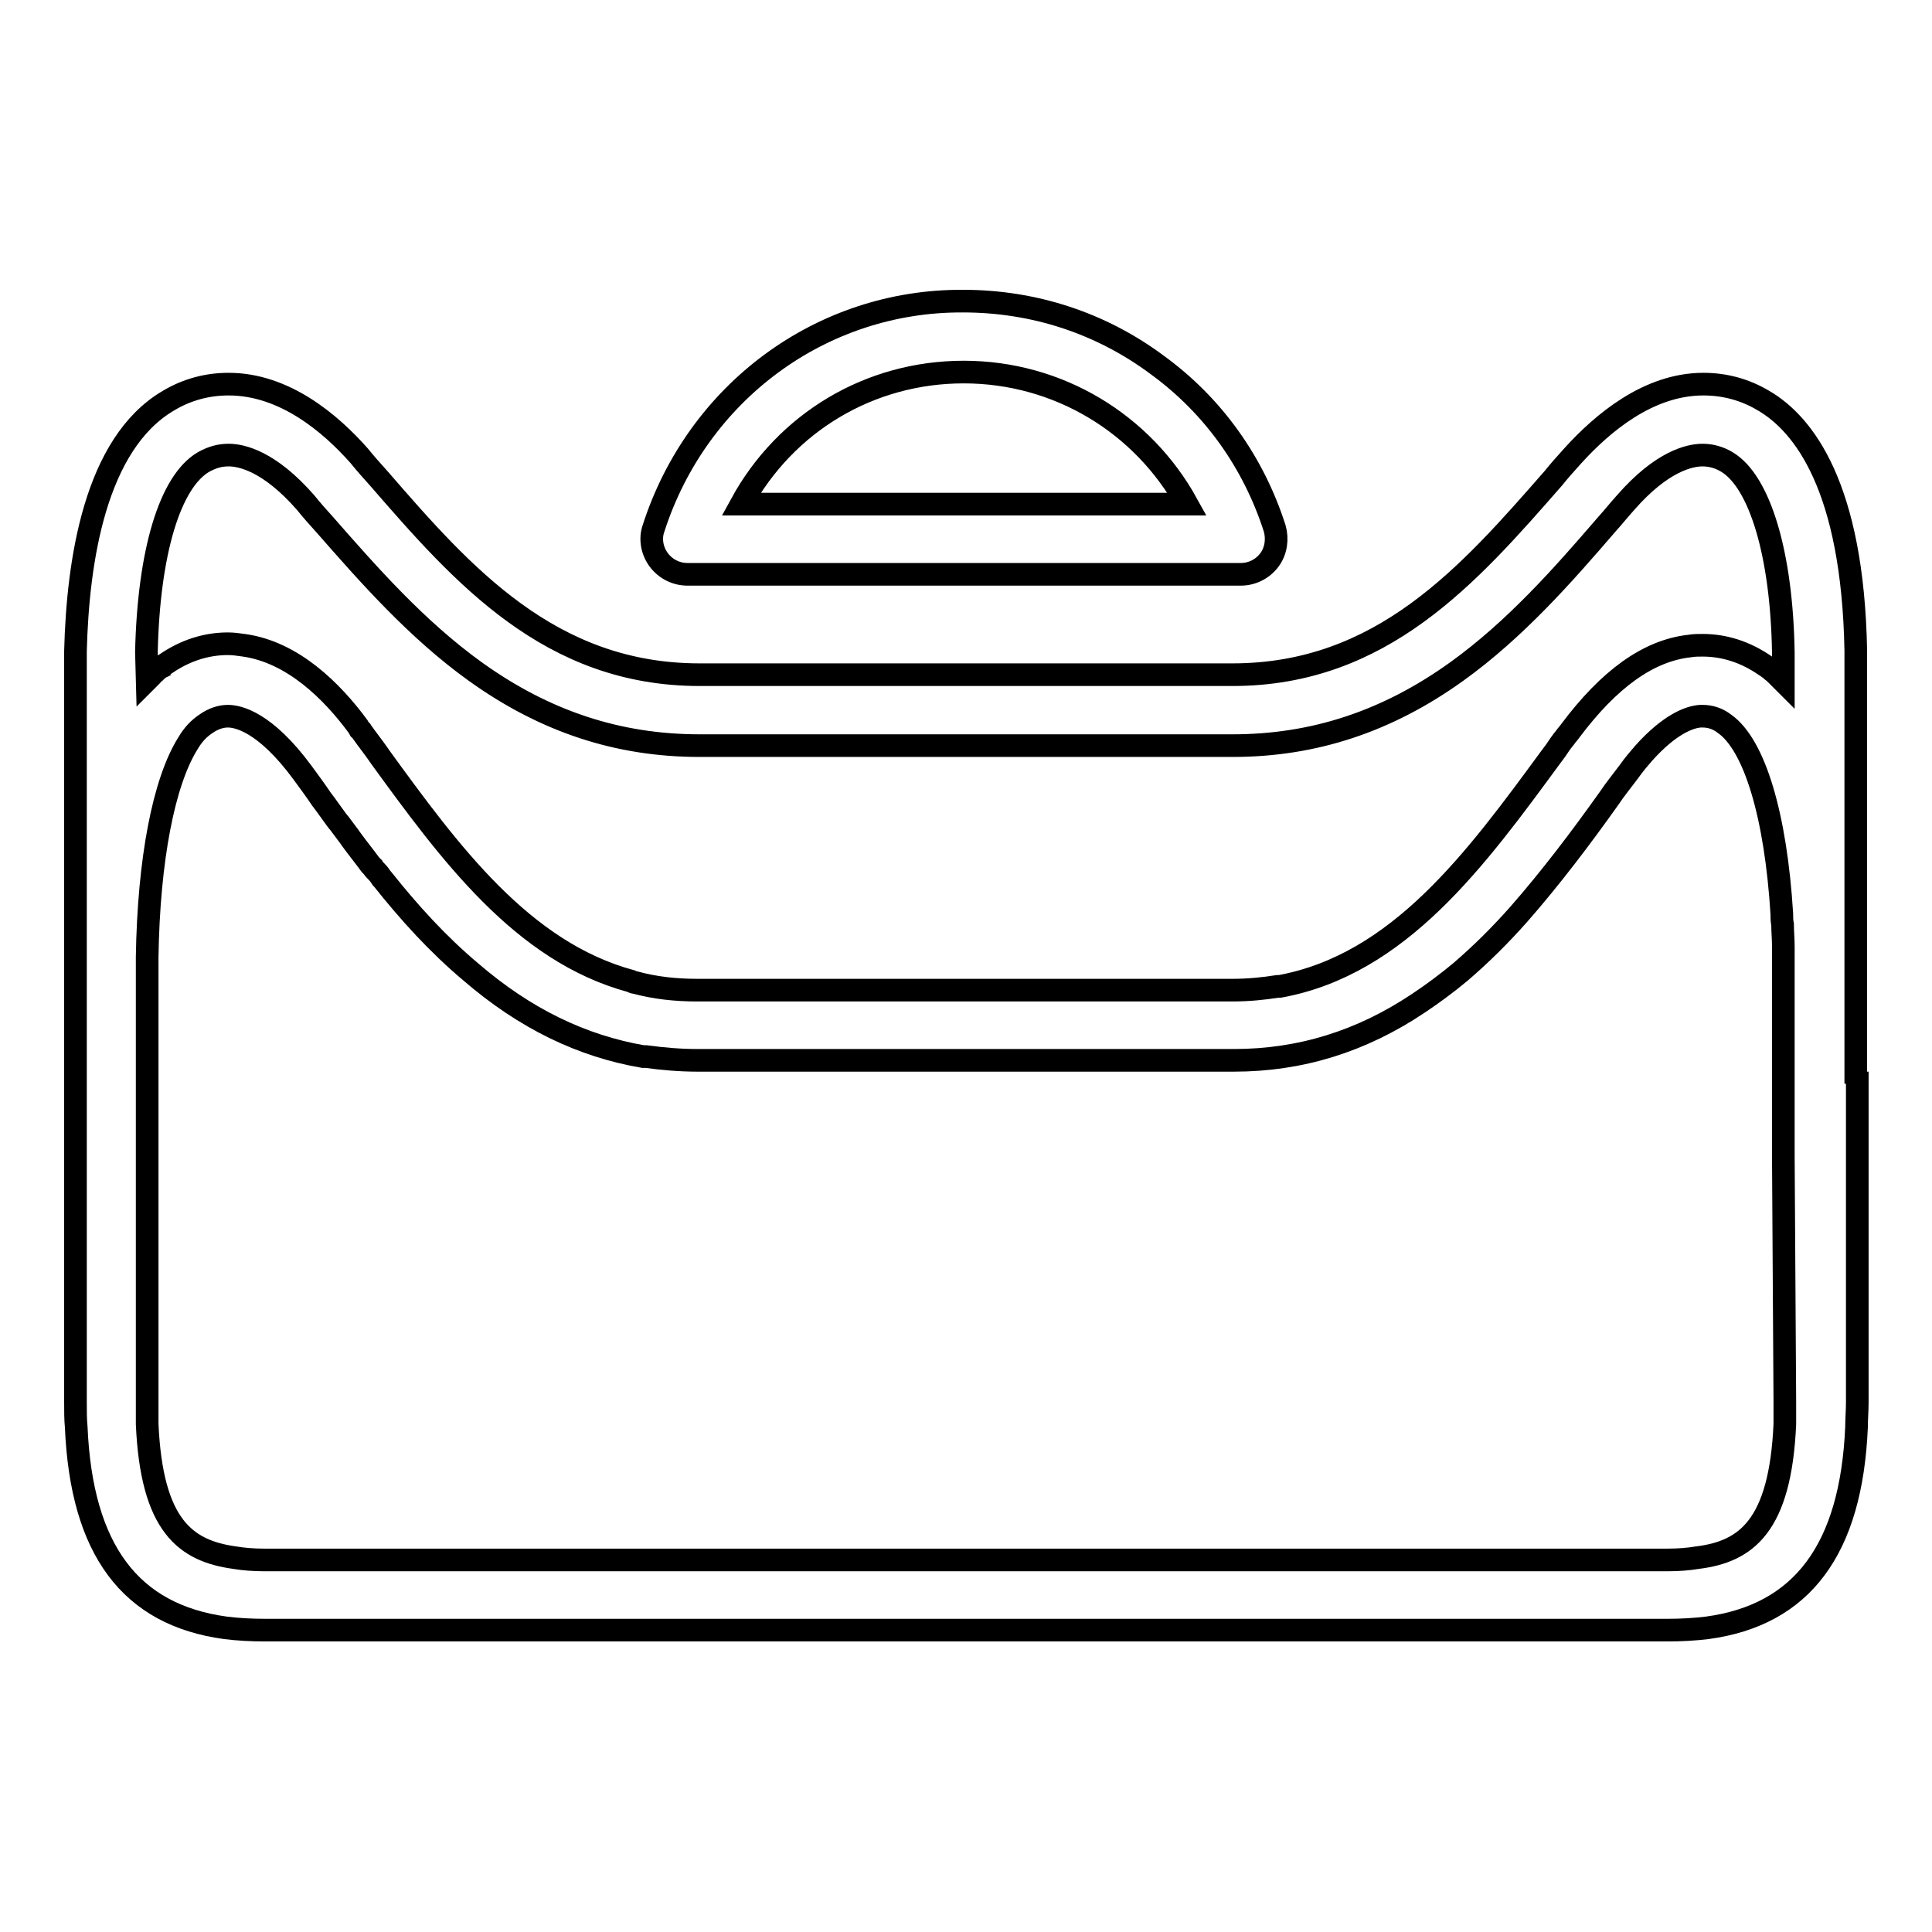
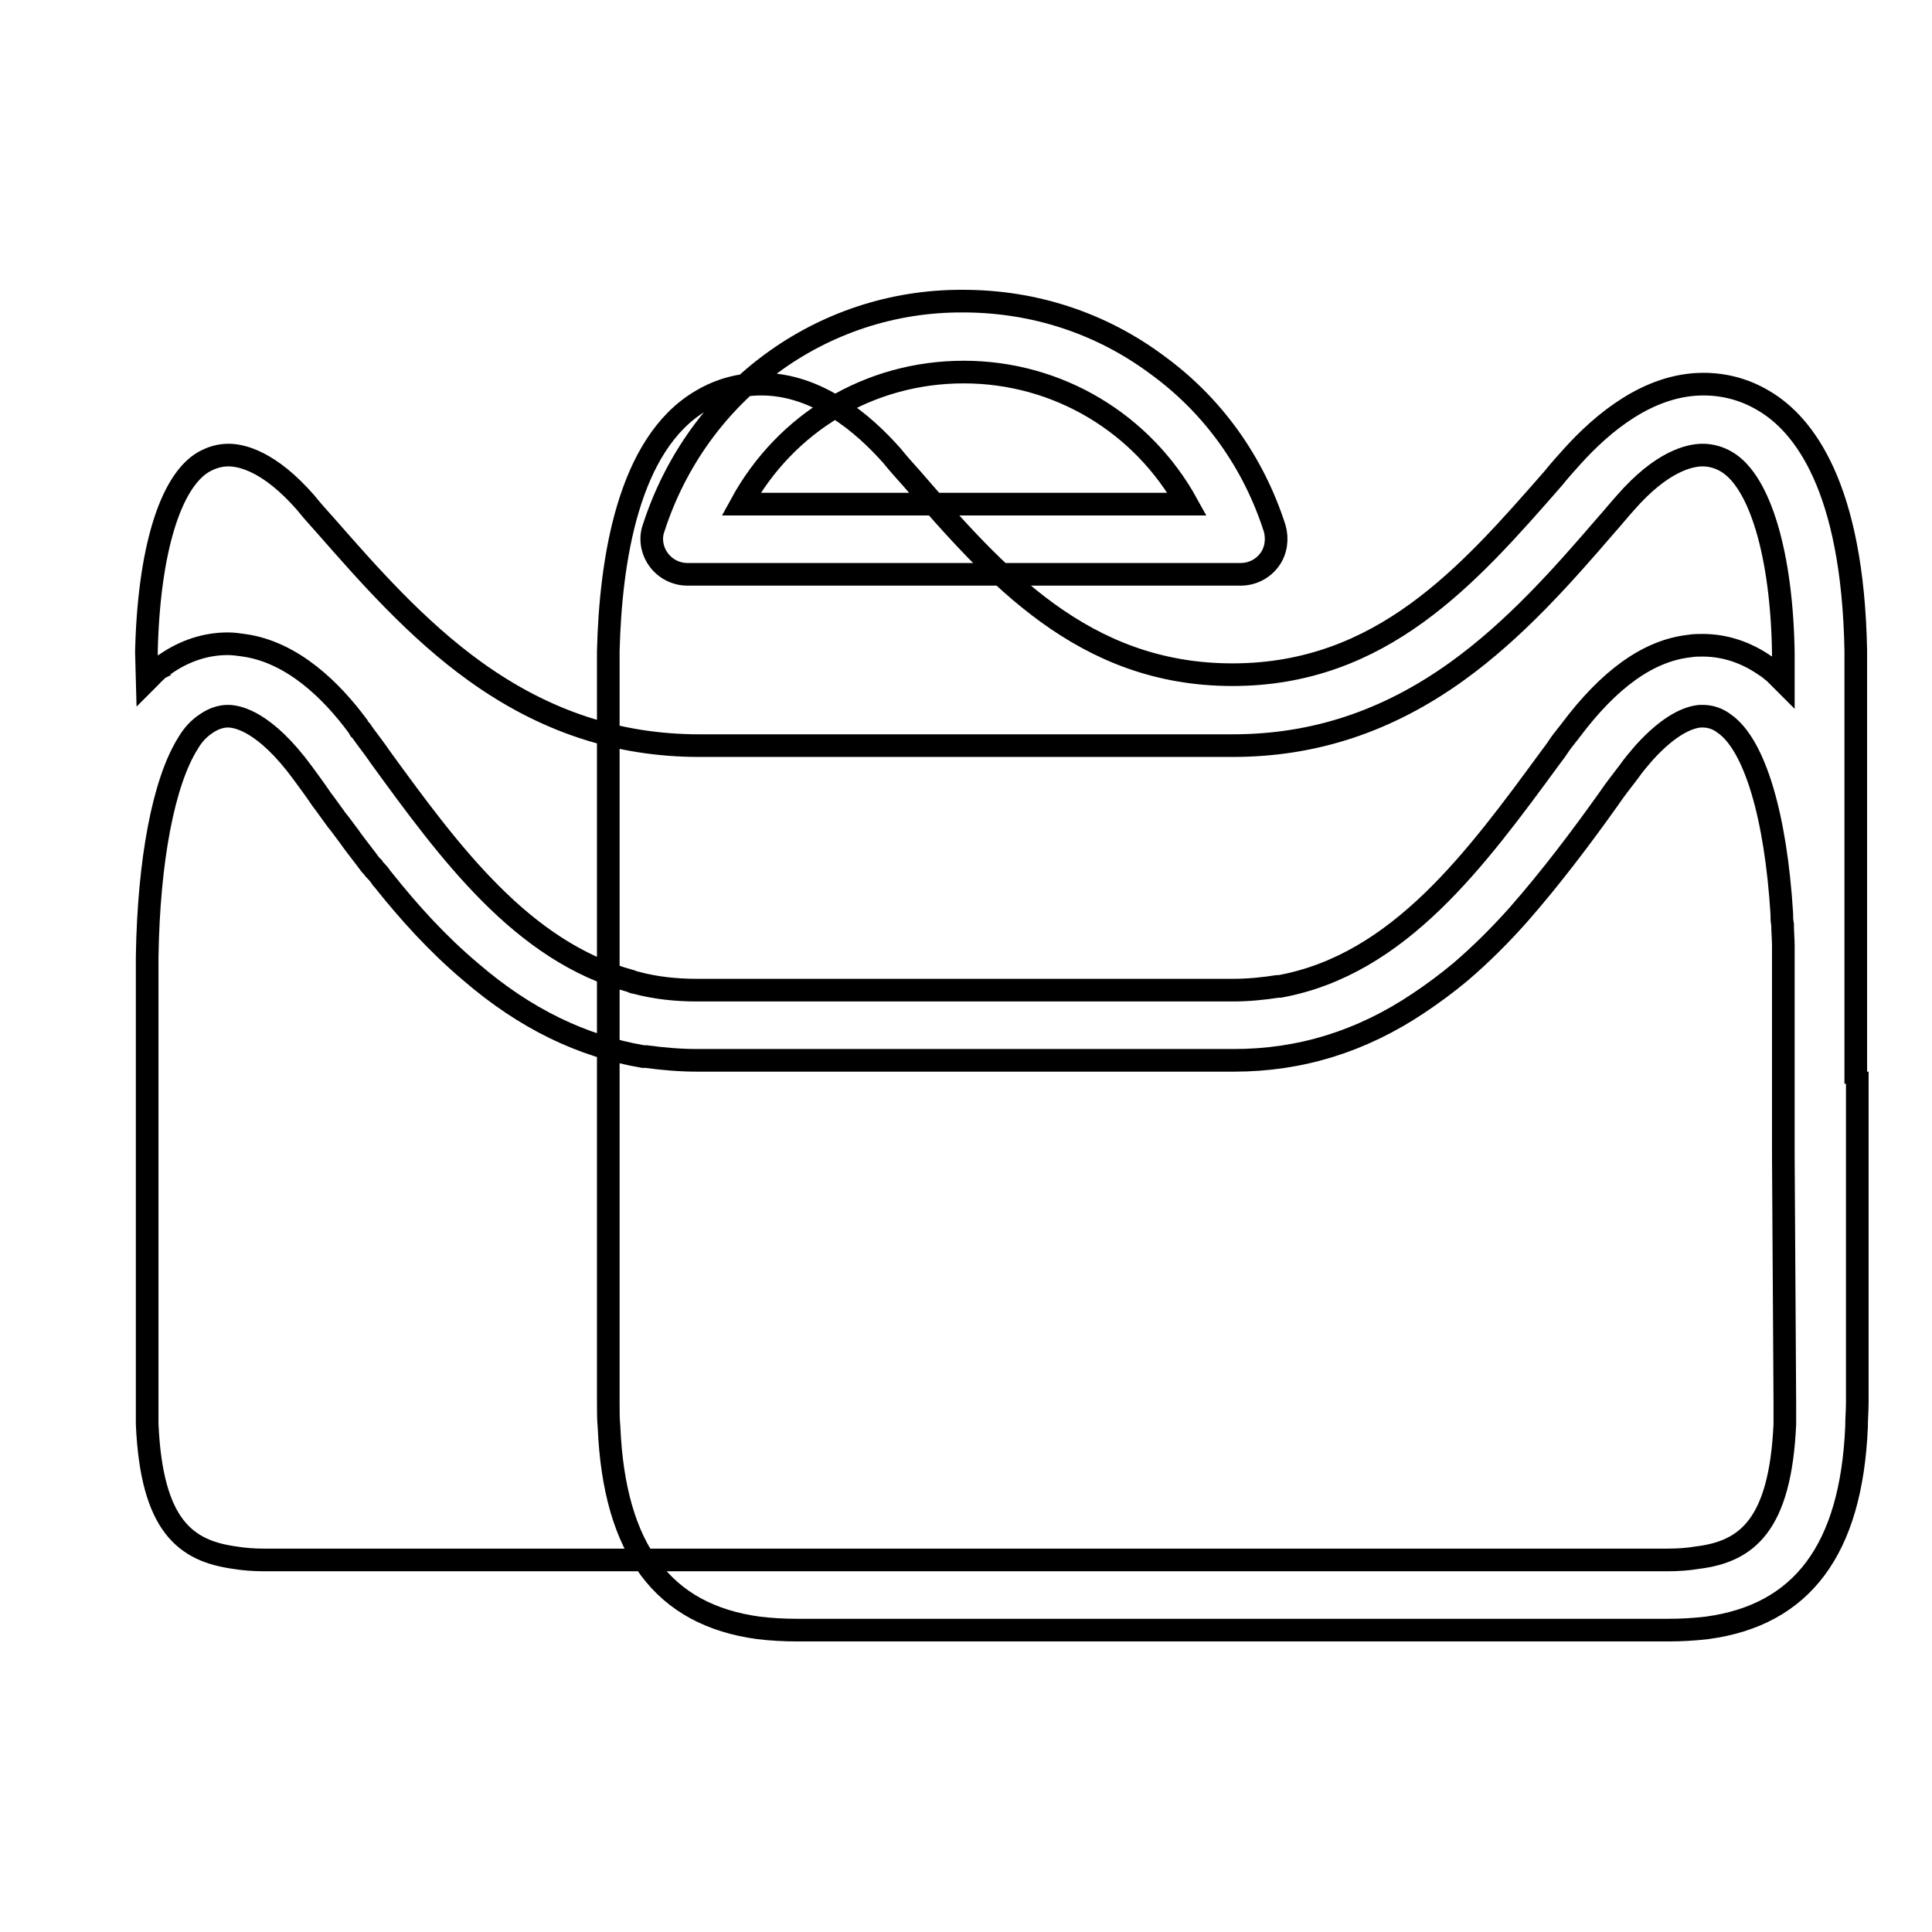
<svg xmlns="http://www.w3.org/2000/svg" version="1.1" x="0px" y="0px" viewBox="0 0 256 256" enable-background="new 0 0 256 256" xml:space="preserve">
  <g>
    <g>
-       <path stroke-width="3" fill-opacity="0" stroke="#000000" d="M245.9,143.6c0-8.9,0-13.1,0-14.9v-1c0-0.3,0-0.7,0-1.1c0,0,0,0,0-0.1c0-0.3,0-0.5,0-0.7c0-0.6,0-1.5,0-2.5c0-2.1,0-4.8,0-7.6c0-5.5,0-11.1,0-11.1v-4.6h0V87.2c0-0.3,0-0.6,0-1c-0.4-21.7-6.9-30-12.2-33.1c-2.5-1.5-5.2-2.2-8-2.2c-7.3,0-13.4,5.2-17.3,9.5l0,0c-0.9,1-1.8,2-2.6,3c-11.2,12.8-22.7,26-42.5,26H92.7c-19.8,0-31.4-13.2-42.5-26c-0.9-1-1.8-2-2.6-3l0,0c-3.8-4.3-9.9-9.5-17.3-9.5c-2.8,0-5.5,0.7-8,2.2c-9.7,5.7-12,21.2-12.3,33.2v13.6h0l0,15.8l0,10.8c0,0,0,0.1,0,0.1c0,0,0,0,0,0c0,0.4,0,0.7,0,1.1v1c0,1.7,0,6,0,14.9h0v42.2c0,1.1,0,2.3,0.1,3.3c0.7,16.3,7.2,24.9,19.8,26.6c1.6,0.2,3.4,0.3,5.2,0.3H221c1.8,0,3.5-0.1,5.2-0.3c12.6-1.7,19.1-10.4,19.8-26.6c0-1.1,0.1-2.2,0.1-3.3v-42.3H245.9z M19.4,86.4c0.3-13.2,3.1-22.6,7.6-25.2c1.1-0.6,2.1-0.9,3.3-0.9c1.7,0,5.4,0.8,10.2,6.3l0,0c0.8,1,1.7,2,2.6,3C48.8,76.1,55.2,83.4,63,89c9.2,6.6,18.9,9.8,29.7,9.8h70.6c10.8,0,20.5-3.2,29.7-9.8c7.8-5.6,14.2-12.9,19.8-19.4c0.9-1,1.7-2,2.6-3l0,0c4.8-5.5,8.5-6.3,10.2-6.3c1.1,0,2.2,0.3,3.2,0.9c4.4,2.6,7.3,12.3,7.5,25.3v0.2c0,0.2,0,0.3,0,0.6v3l0,0c-0.2-0.2-0.3-0.3-0.5-0.5c0,0-0.1-0.1-0.1-0.1c-0.2-0.2-0.3-0.3-0.5-0.5l0,0c-0.2-0.2-0.4-0.3-0.6-0.5c0,0-0.1-0.1-0.1-0.1c-0.2-0.1-0.4-0.3-0.6-0.4c-2.6-1.8-5.4-2.7-8.3-2.7c-0.6,0-1.1,0-1.7,0.1c-5.5,0.6-10.7,4.4-15.8,11.2l0,0c-0.2,0.3-0.5,0.6-0.7,0.9c-0.5,0.6-0.9,1.2-1.3,1.8c-0.2,0.3-0.4,0.5-0.6,0.8c-9.9,13.5-20.1,27.5-35.9,30.4c-0.1,0-0.2,0-0.3,0c-1.9,0.3-3.9,0.5-6,0.5H92.4c-2.9,0-5.6-0.3-8.2-1c-0.2,0-0.4-0.1-0.6-0.2c-14.4-3.9-24-17-33.3-29.8c-0.1-0.1-0.1-0.2-0.2-0.3c-0.7-1-1.5-2-2.2-3c0-0.1-0.1-0.1-0.2-0.2c-0.1-0.2-0.2-0.3-0.3-0.5c-3.4-4.6-8.6-9.8-15.1-10.7c-0.7-0.1-1.4-0.2-2.1-0.2c-2.9,0-5.7,0.9-8.3,2.7c-0.2,0.1-0.4,0.3-0.6,0.4c0,0-0.1,0-0.1,0.1c-0.2,0.1-0.4,0.3-0.6,0.5c0,0,0,0,0,0c-0.2,0.1-0.3,0.3-0.5,0.5c0,0-0.1,0.1-0.1,0.1c-0.2,0.2-0.3,0.3-0.5,0.5c0,0,0,0,0,0L19.4,86.4L19.4,86.4L19.4,86.4z M236.5,185.8c0,1,0,2,0,2.9c-0.6,13.5-5.1,16.9-11.6,17.7c-1.2,0.2-2.5,0.3-3.9,0.3H35c-1.4,0-2.7-0.1-3.9-0.3c-6.5-0.9-11-4.2-11.6-17.7c0-0.9,0-1.9,0-2.9V153h0v-4.7c0-12.1,0-17.6,0-19.6v-1c0-0.3,0-0.6,0-0.9c0.2-12.9,2.2-23.2,5.4-28.3c0.7-1.2,1.5-2,2.4-2.6c1-0.7,2-1,2.9-1c1.3,0,4.9,0.7,9.9,7.5l0,0c0.8,1.1,1.7,2.3,2.5,3.5c0.7,0.9,1.3,1.8,1.9,2.6c0.2,0.3,0.5,0.6,0.7,0.9c0.5,0.7,1,1.3,1.4,1.9c0.8,1.1,1.7,2.2,2.5,3.3c0.1,0.1,0.2,0.2,0.3,0.3c0.1,0.2,0.3,0.4,0.5,0.6c0.3,0.3,0.5,0.6,0.7,0.9c0,0,0.1,0.1,0.1,0.1c3.5,4.4,7.3,8.6,11.7,12.3c7.2,6.2,14.7,9.8,22.8,11.2c0.1,0,0.2,0,0.4,0c2.2,0.3,4.5,0.5,6.8,0.5h71.1c8.8,0,16.9-2.5,24.5-7.6c1.8-1.2,3.7-2.6,5.5-4.1c2.8-2.4,5.3-4.9,7.7-7.6c4.3-4.9,8.3-10.2,12-15.4c0.8-1.2,1.7-2.3,2.6-3.5l0,0c0.7-1,1.4-1.8,2-2.5c3.5-3.9,6.1-4.8,7.5-4.9c0.1,0,0.2,0,0.3,0c1,0,2,0.3,2.9,1c4,2.8,6.8,12.2,7.6,25.2c0,0.5,0,0.9,0.1,1.4c0,0.9,0.1,1.9,0.1,2.9c0,0.5,0,1,0,1.5v0.1c0,0.2,0,0.5,0,0.8v1c0,2,0,7.5,0,19.6v4.7h0L236.5,185.8L236.5,185.8L236.5,185.8z M91.1,76.1h73.3c1.5,0,2.9-0.7,3.8-1.9c0.9-1.2,1.1-2.8,0.7-4.2c-2.8-8.7-8.1-16.2-15.5-21.6c-7.5-5.6-16.4-8.5-25.8-8.5C108.8,39.8,92.4,52,86.6,70c-0.5,1.4-0.2,3,0.7,4.2C88.2,75.4,89.6,76.1,91.1,76.1z M127.7,49.3c12.5,0,23.7,6.8,29.6,17.5H98.2C104.1,56,115.2,49.3,127.7,49.3z" />
+       <path stroke-width="3" fill-opacity="0" stroke="#000000" d="M245.9,143.6c0-8.9,0-13.1,0-14.9v-1c0-0.3,0-0.7,0-1.1c0,0,0,0,0-0.1c0-0.3,0-0.5,0-0.7c0-0.6,0-1.5,0-2.5c0-2.1,0-4.8,0-7.6c0-5.5,0-11.1,0-11.1v-4.6h0V87.2c0-0.3,0-0.6,0-1c-0.4-21.7-6.9-30-12.2-33.1c-2.5-1.5-5.2-2.2-8-2.2c-7.3,0-13.4,5.2-17.3,9.5l0,0c-0.9,1-1.8,2-2.6,3c-11.2,12.8-22.7,26-42.5,26c-19.8,0-31.4-13.2-42.5-26c-0.9-1-1.8-2-2.6-3l0,0c-3.8-4.3-9.9-9.5-17.3-9.5c-2.8,0-5.5,0.7-8,2.2c-9.7,5.7-12,21.2-12.3,33.2v13.6h0l0,15.8l0,10.8c0,0,0,0.1,0,0.1c0,0,0,0,0,0c0,0.4,0,0.7,0,1.1v1c0,1.7,0,6,0,14.9h0v42.2c0,1.1,0,2.3,0.1,3.3c0.7,16.3,7.2,24.9,19.8,26.6c1.6,0.2,3.4,0.3,5.2,0.3H221c1.8,0,3.5-0.1,5.2-0.3c12.6-1.7,19.1-10.4,19.8-26.6c0-1.1,0.1-2.2,0.1-3.3v-42.3H245.9z M19.4,86.4c0.3-13.2,3.1-22.6,7.6-25.2c1.1-0.6,2.1-0.9,3.3-0.9c1.7,0,5.4,0.8,10.2,6.3l0,0c0.8,1,1.7,2,2.6,3C48.8,76.1,55.2,83.4,63,89c9.2,6.6,18.9,9.8,29.7,9.8h70.6c10.8,0,20.5-3.2,29.7-9.8c7.8-5.6,14.2-12.9,19.8-19.4c0.9-1,1.7-2,2.6-3l0,0c4.8-5.5,8.5-6.3,10.2-6.3c1.1,0,2.2,0.3,3.2,0.9c4.4,2.6,7.3,12.3,7.5,25.3v0.2c0,0.2,0,0.3,0,0.6v3l0,0c-0.2-0.2-0.3-0.3-0.5-0.5c0,0-0.1-0.1-0.1-0.1c-0.2-0.2-0.3-0.3-0.5-0.5l0,0c-0.2-0.2-0.4-0.3-0.6-0.5c0,0-0.1-0.1-0.1-0.1c-0.2-0.1-0.4-0.3-0.6-0.4c-2.6-1.8-5.4-2.7-8.3-2.7c-0.6,0-1.1,0-1.7,0.1c-5.5,0.6-10.7,4.4-15.8,11.2l0,0c-0.2,0.3-0.5,0.6-0.7,0.9c-0.5,0.6-0.9,1.2-1.3,1.8c-0.2,0.3-0.4,0.5-0.6,0.8c-9.9,13.5-20.1,27.5-35.9,30.4c-0.1,0-0.2,0-0.3,0c-1.9,0.3-3.9,0.5-6,0.5H92.4c-2.9,0-5.6-0.3-8.2-1c-0.2,0-0.4-0.1-0.6-0.2c-14.4-3.9-24-17-33.3-29.8c-0.1-0.1-0.1-0.2-0.2-0.3c-0.7-1-1.5-2-2.2-3c0-0.1-0.1-0.1-0.2-0.2c-0.1-0.2-0.2-0.3-0.3-0.5c-3.4-4.6-8.6-9.8-15.1-10.7c-0.7-0.1-1.4-0.2-2.1-0.2c-2.9,0-5.7,0.9-8.3,2.7c-0.2,0.1-0.4,0.3-0.6,0.4c0,0-0.1,0-0.1,0.1c-0.2,0.1-0.4,0.3-0.6,0.5c0,0,0,0,0,0c-0.2,0.1-0.3,0.3-0.5,0.5c0,0-0.1,0.1-0.1,0.1c-0.2,0.2-0.3,0.3-0.5,0.5c0,0,0,0,0,0L19.4,86.4L19.4,86.4L19.4,86.4z M236.5,185.8c0,1,0,2,0,2.9c-0.6,13.5-5.1,16.9-11.6,17.7c-1.2,0.2-2.5,0.3-3.9,0.3H35c-1.4,0-2.7-0.1-3.9-0.3c-6.5-0.9-11-4.2-11.6-17.7c0-0.9,0-1.9,0-2.9V153h0v-4.7c0-12.1,0-17.6,0-19.6v-1c0-0.3,0-0.6,0-0.9c0.2-12.9,2.2-23.2,5.4-28.3c0.7-1.2,1.5-2,2.4-2.6c1-0.7,2-1,2.9-1c1.3,0,4.9,0.7,9.9,7.5l0,0c0.8,1.1,1.7,2.3,2.5,3.5c0.7,0.9,1.3,1.8,1.9,2.6c0.2,0.3,0.5,0.6,0.7,0.9c0.5,0.7,1,1.3,1.4,1.9c0.8,1.1,1.7,2.2,2.5,3.3c0.1,0.1,0.2,0.2,0.3,0.3c0.1,0.2,0.3,0.4,0.5,0.6c0.3,0.3,0.5,0.6,0.7,0.9c0,0,0.1,0.1,0.1,0.1c3.5,4.4,7.3,8.6,11.7,12.3c7.2,6.2,14.7,9.8,22.8,11.2c0.1,0,0.2,0,0.4,0c2.2,0.3,4.5,0.5,6.8,0.5h71.1c8.8,0,16.9-2.5,24.5-7.6c1.8-1.2,3.7-2.6,5.5-4.1c2.8-2.4,5.3-4.9,7.7-7.6c4.3-4.9,8.3-10.2,12-15.4c0.8-1.2,1.7-2.3,2.6-3.5l0,0c0.7-1,1.4-1.8,2-2.5c3.5-3.9,6.1-4.8,7.5-4.9c0.1,0,0.2,0,0.3,0c1,0,2,0.3,2.9,1c4,2.8,6.8,12.2,7.6,25.2c0,0.5,0,0.9,0.1,1.4c0,0.9,0.1,1.9,0.1,2.9c0,0.5,0,1,0,1.5v0.1c0,0.2,0,0.5,0,0.8v1c0,2,0,7.5,0,19.6v4.7h0L236.5,185.8L236.5,185.8L236.5,185.8z M91.1,76.1h73.3c1.5,0,2.9-0.7,3.8-1.9c0.9-1.2,1.1-2.8,0.7-4.2c-2.8-8.7-8.1-16.2-15.5-21.6c-7.5-5.6-16.4-8.5-25.8-8.5C108.8,39.8,92.4,52,86.6,70c-0.5,1.4-0.2,3,0.7,4.2C88.2,75.4,89.6,76.1,91.1,76.1z M127.7,49.3c12.5,0,23.7,6.8,29.6,17.5H98.2C104.1,56,115.2,49.3,127.7,49.3z" />
    </g>
  </g>
</svg>